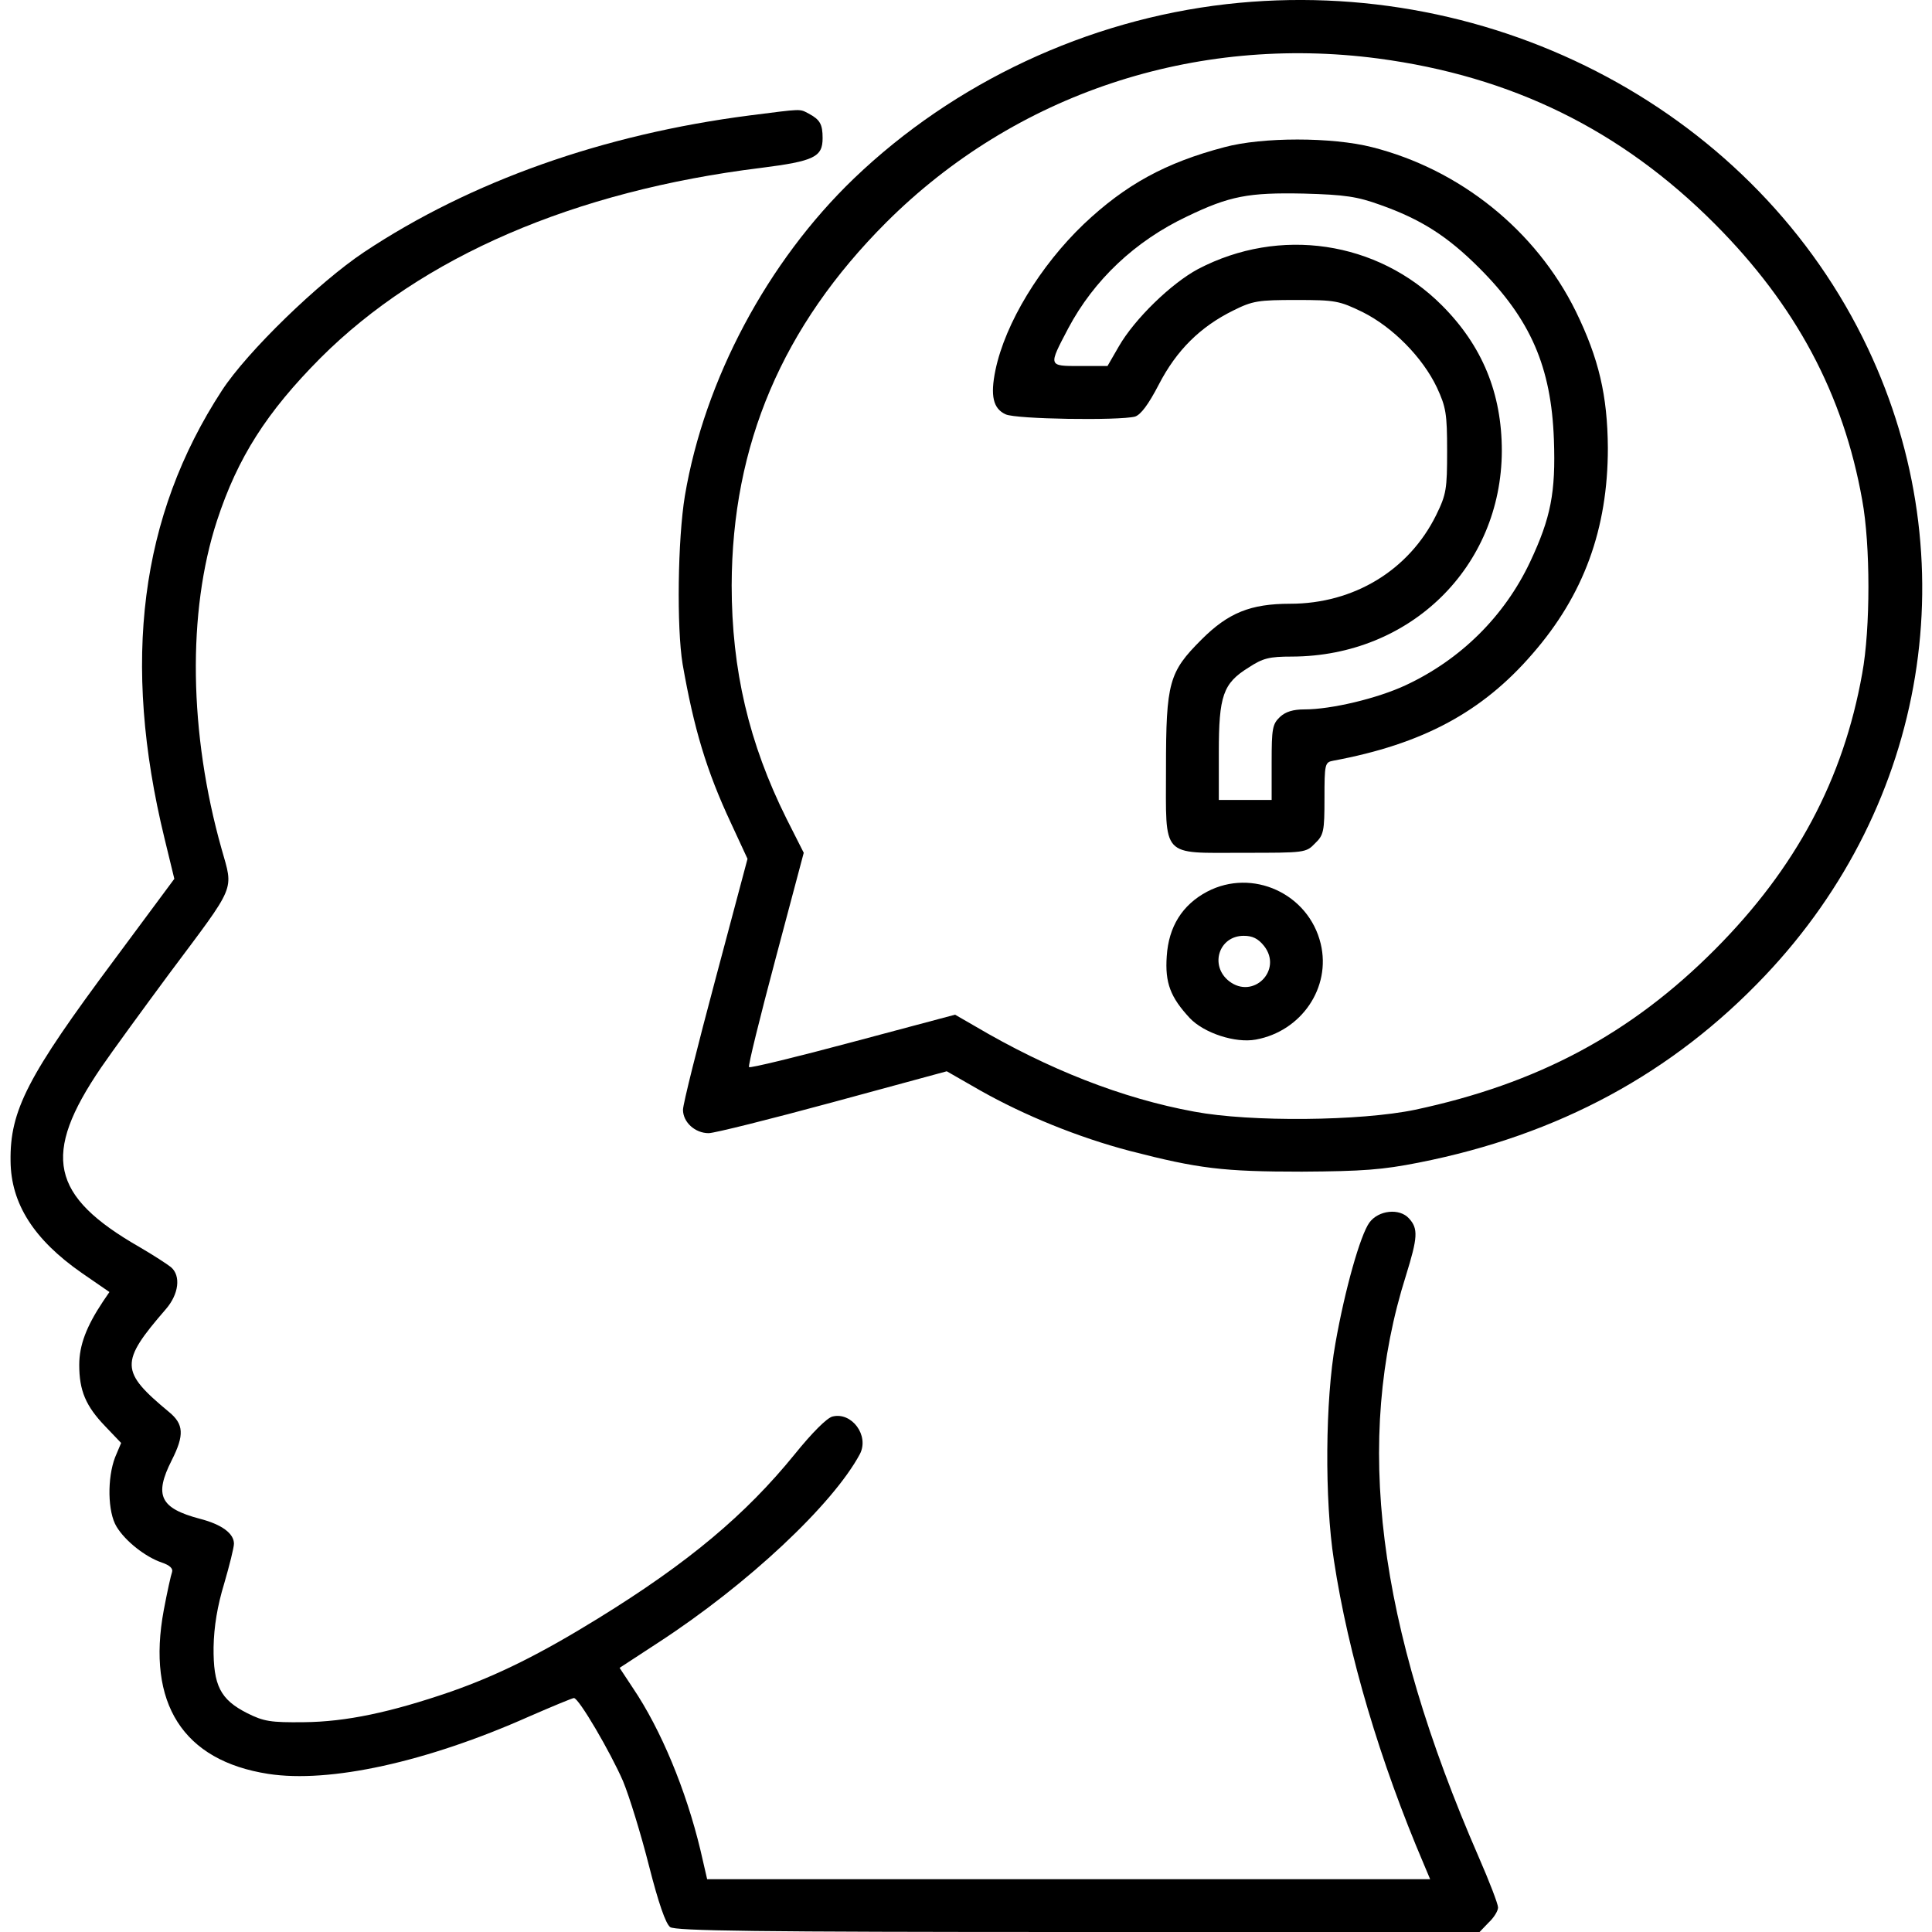
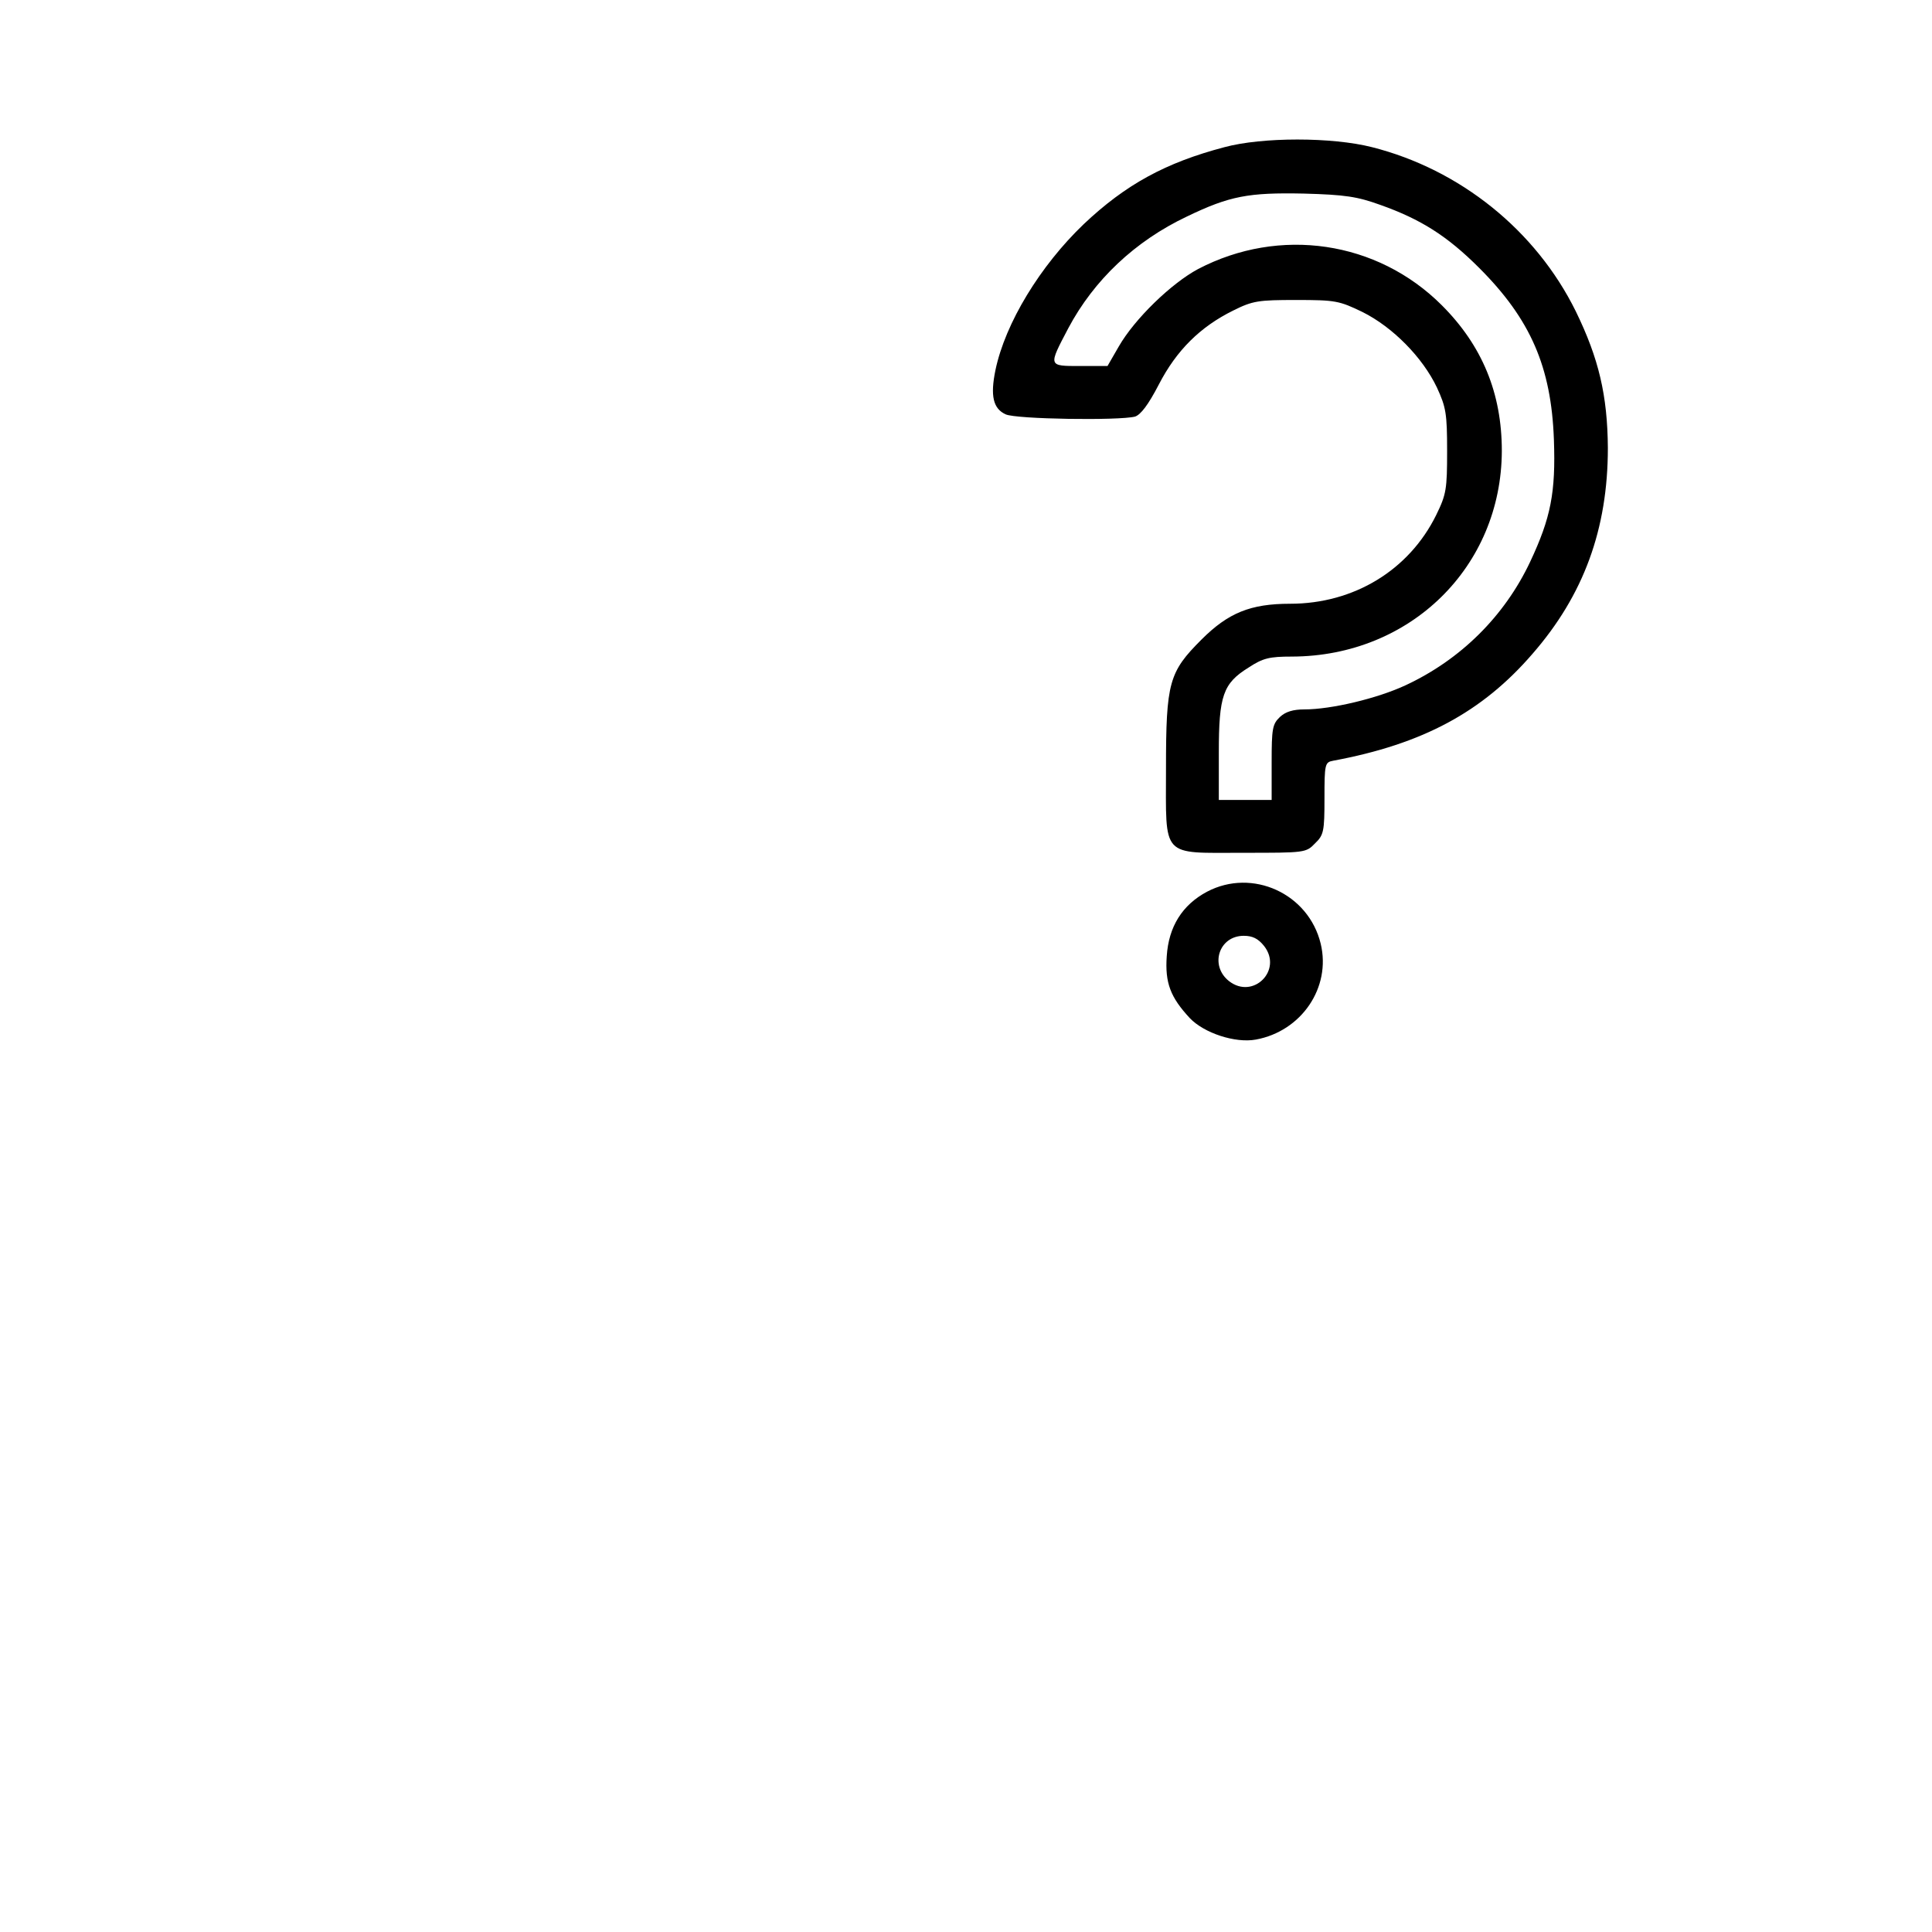
<svg xmlns="http://www.w3.org/2000/svg" version="1.0" width="512pt" height="512pt" viewBox="0 0 512 512" preserveAspectRatio="xMidYMid meet">
  <g transform="translate(0,512) scale(0.1,-0.1)" fill="#000000" stroke="none">
-     <path d="M3250 5109 c-368 -42 -721 -207 -987 -462 -229 -220 -396 -533 -448 -841 -19 -115 -22 -349 -6 -446 30 -171 63 -282 128 -421 l44 -95 -85 -319 c-47 -176 -86 -331 -86 -346 0 -33 32 -62 68 -62 15 0 163 37 329 82 l302 82 89 -51 c117 -66 259 -124 396 -160 182 -47 247 -55 456 -55 162 1 214 5 310 24 370 73 673 237 918 496 431 455 537 1102 272 1662 -294 622 -985 993 -1700 912z m402 -144 c354 -47 644 -189 893 -439 214 -215 340 -450 390 -731 22 -119 22 -341 0 -460 -50 -281 -176 -516 -390 -731 -224 -225 -471 -356 -795 -425 -144 -30 -436 -33 -585 -5 -191 35 -387 112 -582 227 l-52 30 -270 -72 c-149 -40 -273 -70 -276 -67 -3 3 29 132 70 286 l75 282 -46 91 c-99 199 -145 393 -145 618 1 372 134 686 410 962 341 340 816 498 1303 434z" />
    <path d="M3245 4730 c-156 -41 -262 -99 -373 -204 -115 -110 -208 -262 -234 -387 -14 -68 -6 -102 27 -117 27 -13 301 -17 343 -6 15 5 35 31 63 85 47 91 110 153 197 196 52 26 67 28 167 28 104 0 114 -2 176 -32 80 -40 159 -120 197 -200 24 -52 27 -69 27 -168 0 -101 -2 -115 -29 -170 -72 -146 -218 -235 -387 -235 -105 0 -164 -24 -235 -95 -86 -86 -94 -113 -94 -342 0 -239 -15 -223 205 -223 163 0 166 0 190 25 23 22 25 32 25 119 0 91 1 96 23 100 237 44 395 129 528 283 136 156 200 331 200 546 -1 139 -24 237 -85 362 -106 215 -307 376 -540 435 -106 27 -291 27 -391 0z m413 -153 c107 -38 177 -82 262 -167 136 -136 191 -262 198 -455 5 -140 -8 -207 -63 -324 -68 -144 -184 -259 -330 -327 -75 -35 -197 -64 -268 -64 -30 0 -50 -6 -65 -20 -20 -19 -22 -31 -22 -120 l0 -100 -70 0 -70 0 0 126 c0 150 11 183 79 225 38 25 55 29 115 29 314 1 555 238 556 545 0 153 -52 279 -159 386 -171 171 -430 209 -646 96 -71 -38 -168 -132 -210 -205 l-30 -52 -73 0 c-85 0 -84 -1 -31 100 68 128 177 231 314 296 114 55 164 64 310 61 110 -3 142 -8 203 -30z" />
    <path d="M3199 2757 c-66 -35 -102 -93 -107 -171 -5 -71 10 -109 61 -164 38 -40 121 -67 175 -57 121 22 200 138 172 254 -32 133 -181 201 -301 138z m151 -144 c50 -64 -29 -143 -93 -93 -52 41 -27 120 39 120 23 0 38 -7 54 -27z" />
-     <path d="M1986 4814 c-387 -50 -738 -174 -1021 -362 -120 -80 -310 -264 -377 -367 -217 -333 -266 -719 -152 -1187 l26 -107 -158 -213 c-231 -310 -278 -401 -276 -535 1 -113 62 -208 188 -296 l74 -51 -17 -25 c-44 -66 -63 -116 -63 -168 0 -68 17 -109 69 -163 l42 -44 -16 -38 c-21 -55 -20 -145 4 -184 23 -38 76 -80 120 -95 21 -7 30 -16 27 -25 -3 -8 -13 -53 -22 -101 -46 -247 51 -399 277 -434 162 -25 419 31 691 152 62 27 115 49 119 49 13 0 97 -144 130 -220 17 -41 48 -142 69 -225 25 -98 44 -153 56 -162 14 -10 225 -13 1081 -13 l1064 0 24 25 c14 13 25 31 25 40 0 9 -23 69 -51 133 -270 620 -331 1106 -193 1542 31 100 33 124 8 151 -25 28 -81 22 -105 -11 -24 -33 -65 -178 -90 -320 -27 -149 -29 -415 -4 -575 38 -250 122 -533 239 -807 l16 -38 -958 0 -958 0 -18 78 c-38 158 -104 318 -179 429 l-35 53 101 66 c240 156 465 368 536 501 25 49 -22 112 -73 99 -15 -4 -54 -43 -100 -100 -130 -160 -281 -287 -521 -435 -154 -95 -265 -150 -390 -194 -160 -55 -278 -80 -390 -81 -88 -1 -106 2 -150 24 -71 36 -90 73 -89 175 1 54 10 109 28 168 14 48 26 96 26 106 0 27 -32 51 -90 66 -106 28 -122 62 -75 155 34 67 32 96 -7 128 -130 108 -131 131 -9 272 35 40 41 89 14 112 -10 8 -47 32 -83 53 -237 136 -260 244 -102 476 28 41 109 152 180 248 180 241 171 218 139 332 -86 305 -91 627 -12 869 55 168 132 288 274 431 269 269 673 443 1167 504 142 18 164 29 164 79 0 37 -7 49 -37 65 -25 13 -15 13 -157 -5z" />
  </g>
</svg>